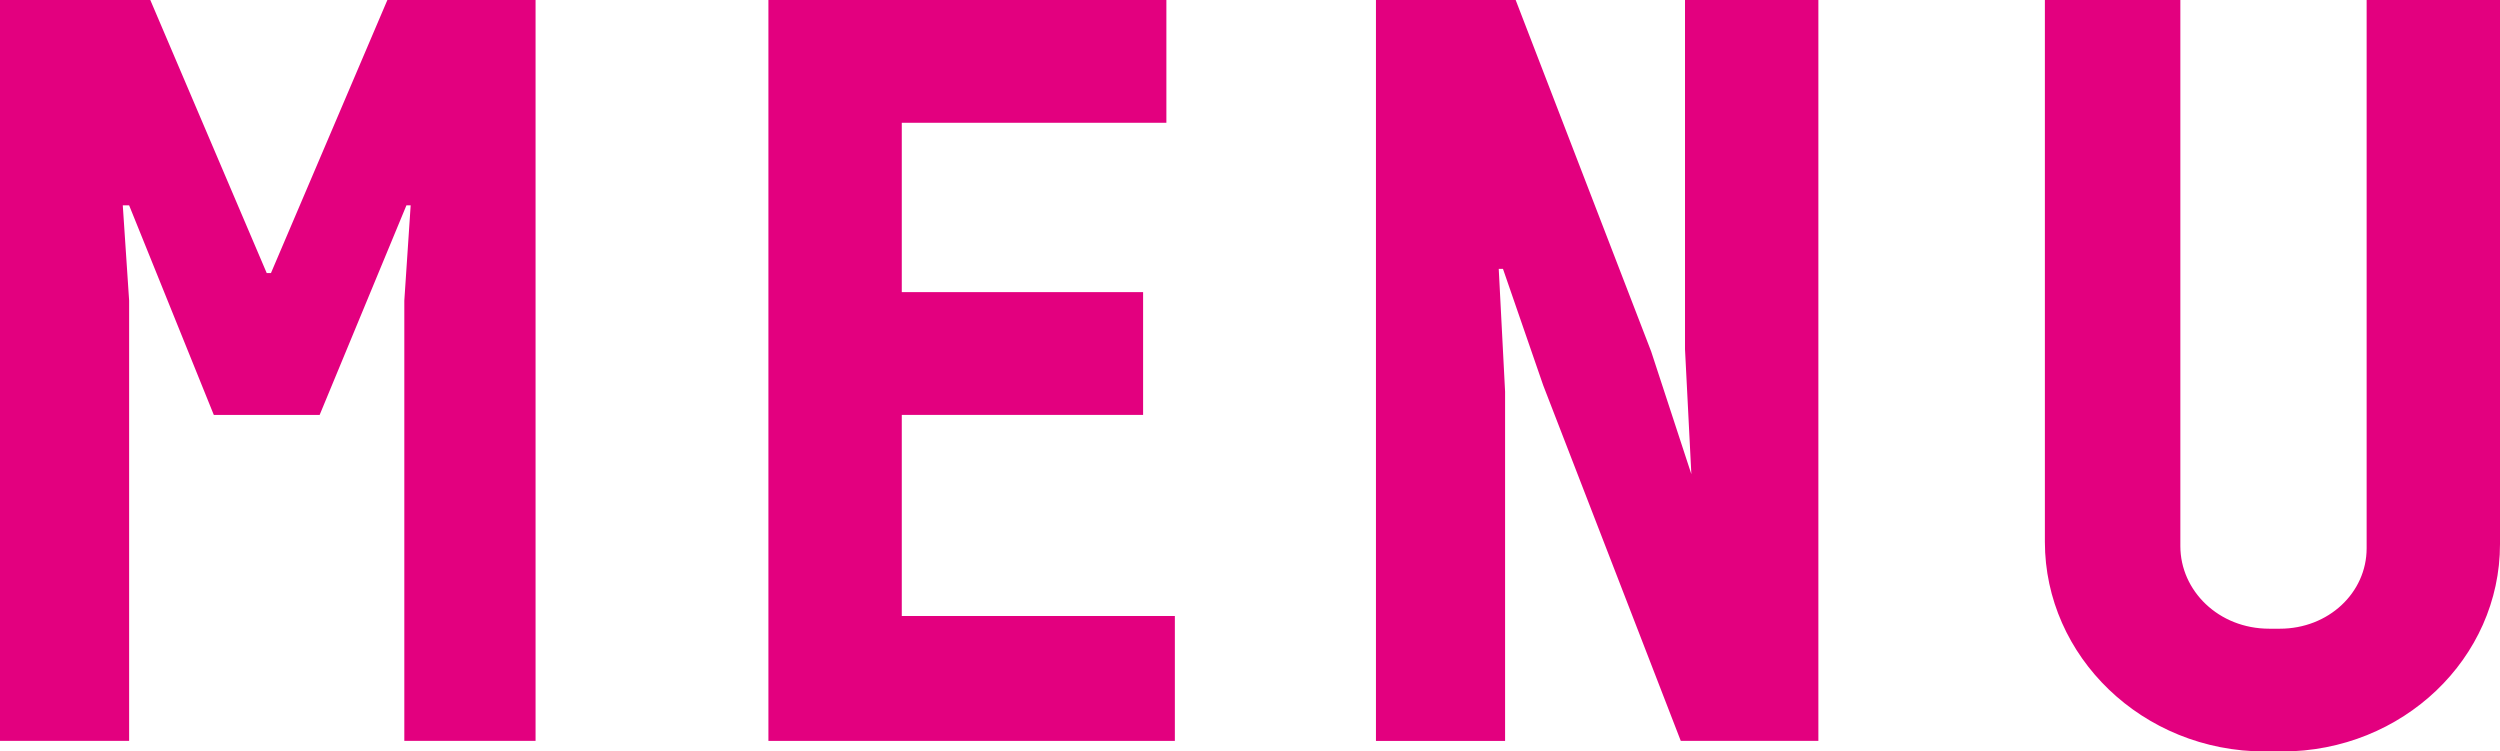
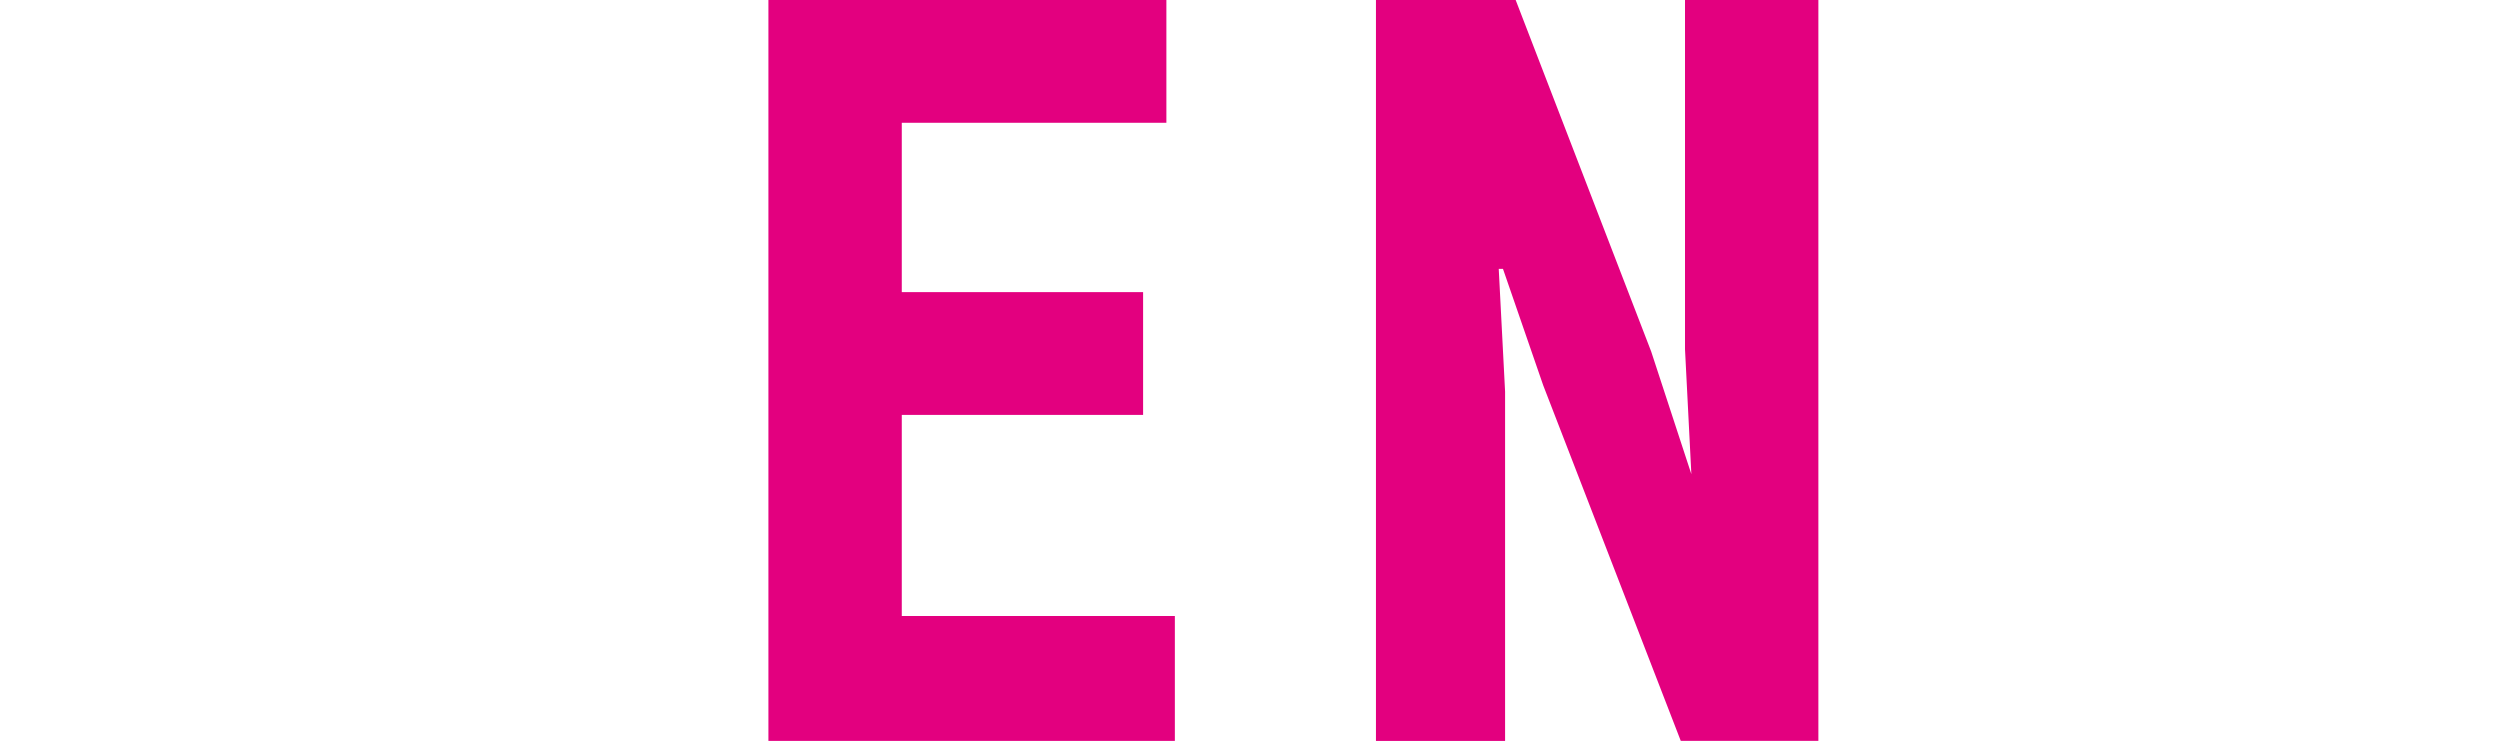
<svg xmlns="http://www.w3.org/2000/svg" id="_レイヤー_1" data-name="レイヤー_1" width="118.1" height="35.5" version="1.1" viewBox="0 0 118.1 35.5">
  <defs>
    <style>
      .st0 {
        fill: #e3007f;
      }
    </style>
  </defs>
-   <path class="st0" d="M25.3,0v35h-6.2V14.2l.3-4.5h-.2l-4.1,9.9h-5l-4-9.9h-.3l.3,4.5v20.8H0V0h7.1l5.5,12.9h.2L18.3,0h7Z" />
  <path class="st0" d="M55.1,0v5.8h-12.5v8h11.4v5.8h-11.4v9.5h12.9v5.9h-19.2V0h18.8Z" />
  <path class="st0" d="M85.9,0v35h-6.5l-6.5-16.8-1.9-5.5h-.2l.3,5.8v16.5h-6.1V0h6.6l6.4,16.6,1.9,5.8h0l-.3-5.9V0h6.2Z" />
-   <path class="st0" d="M118.1,0v25.7c0,5.4-4.6,9.8-10.3,9.8h-.8c-5.8,0-10.4-4.5-10.4-9.9V0h6.4v25.8c0,2.1,1.8,3.9,4.2,3.9h.5c2.3,0,4.1-1.7,4.1-3.8V0h6.3Z" />
</svg>